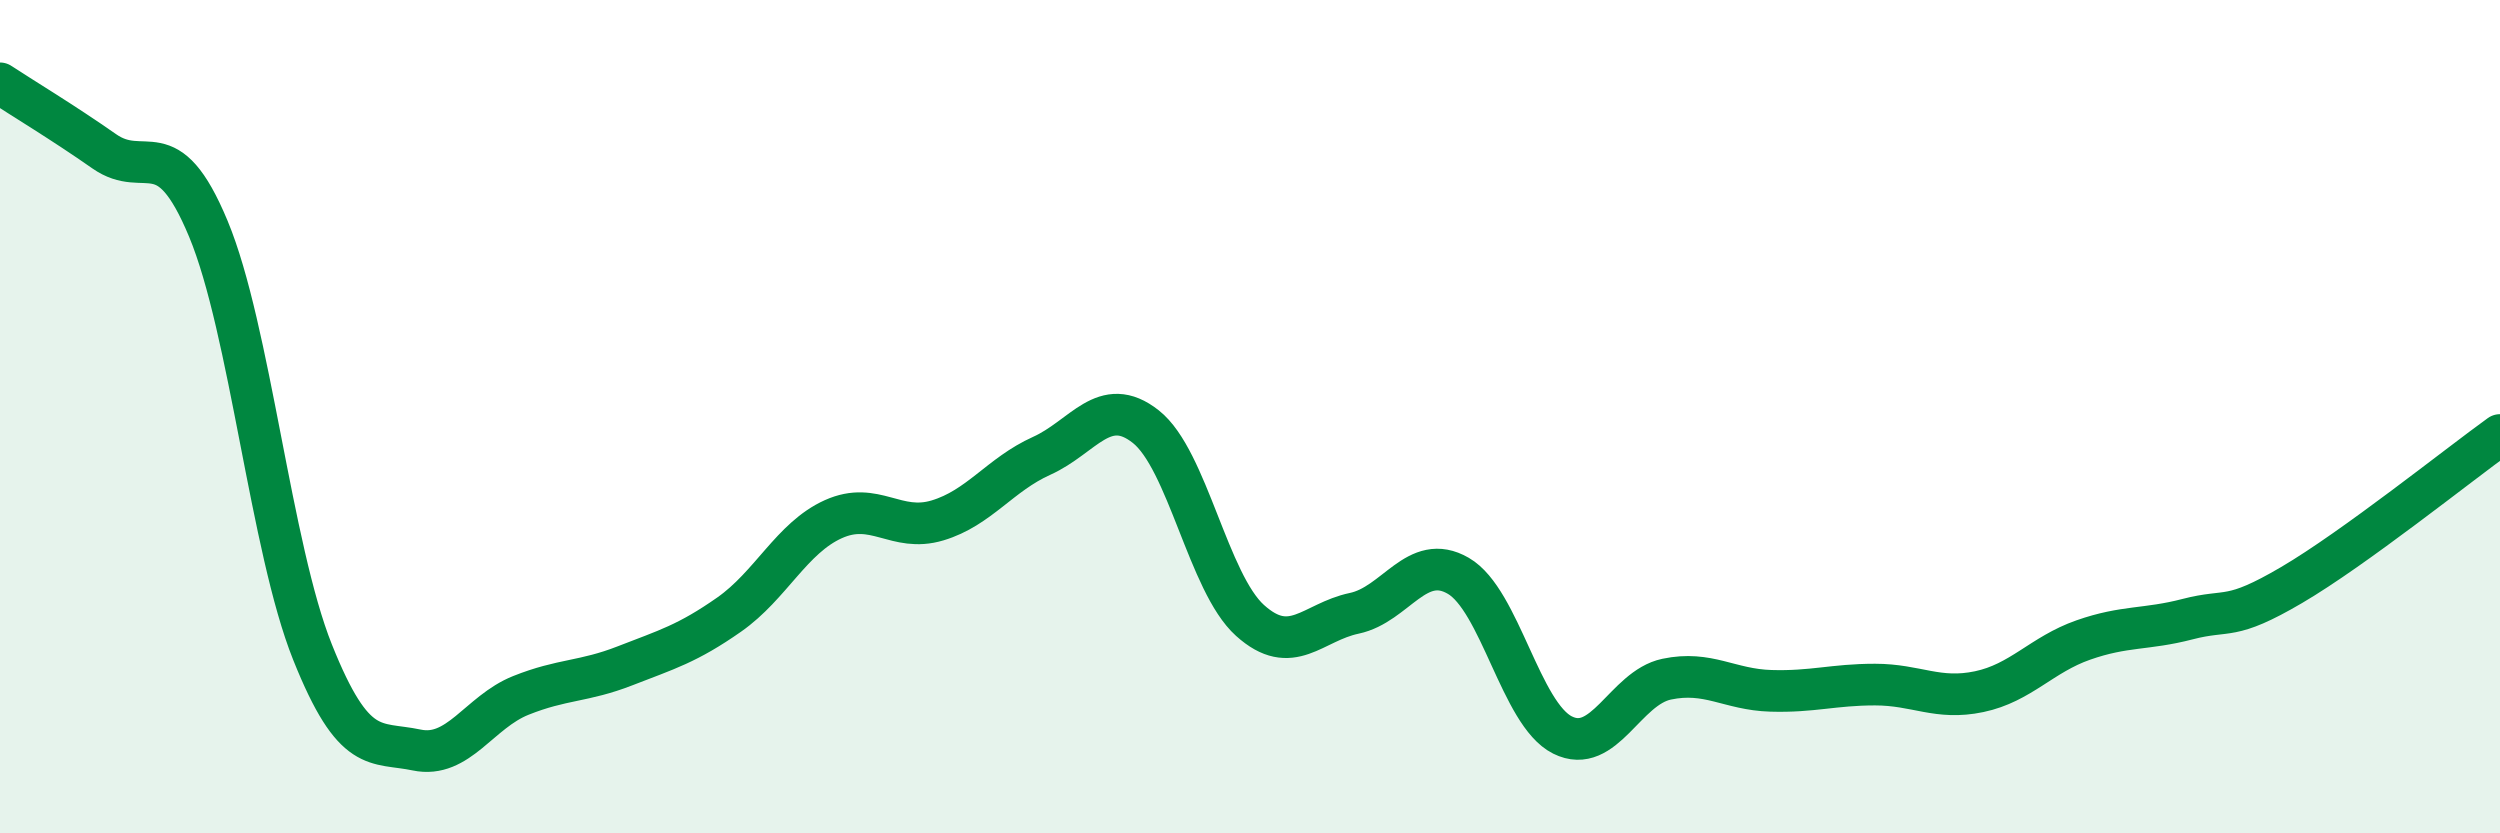
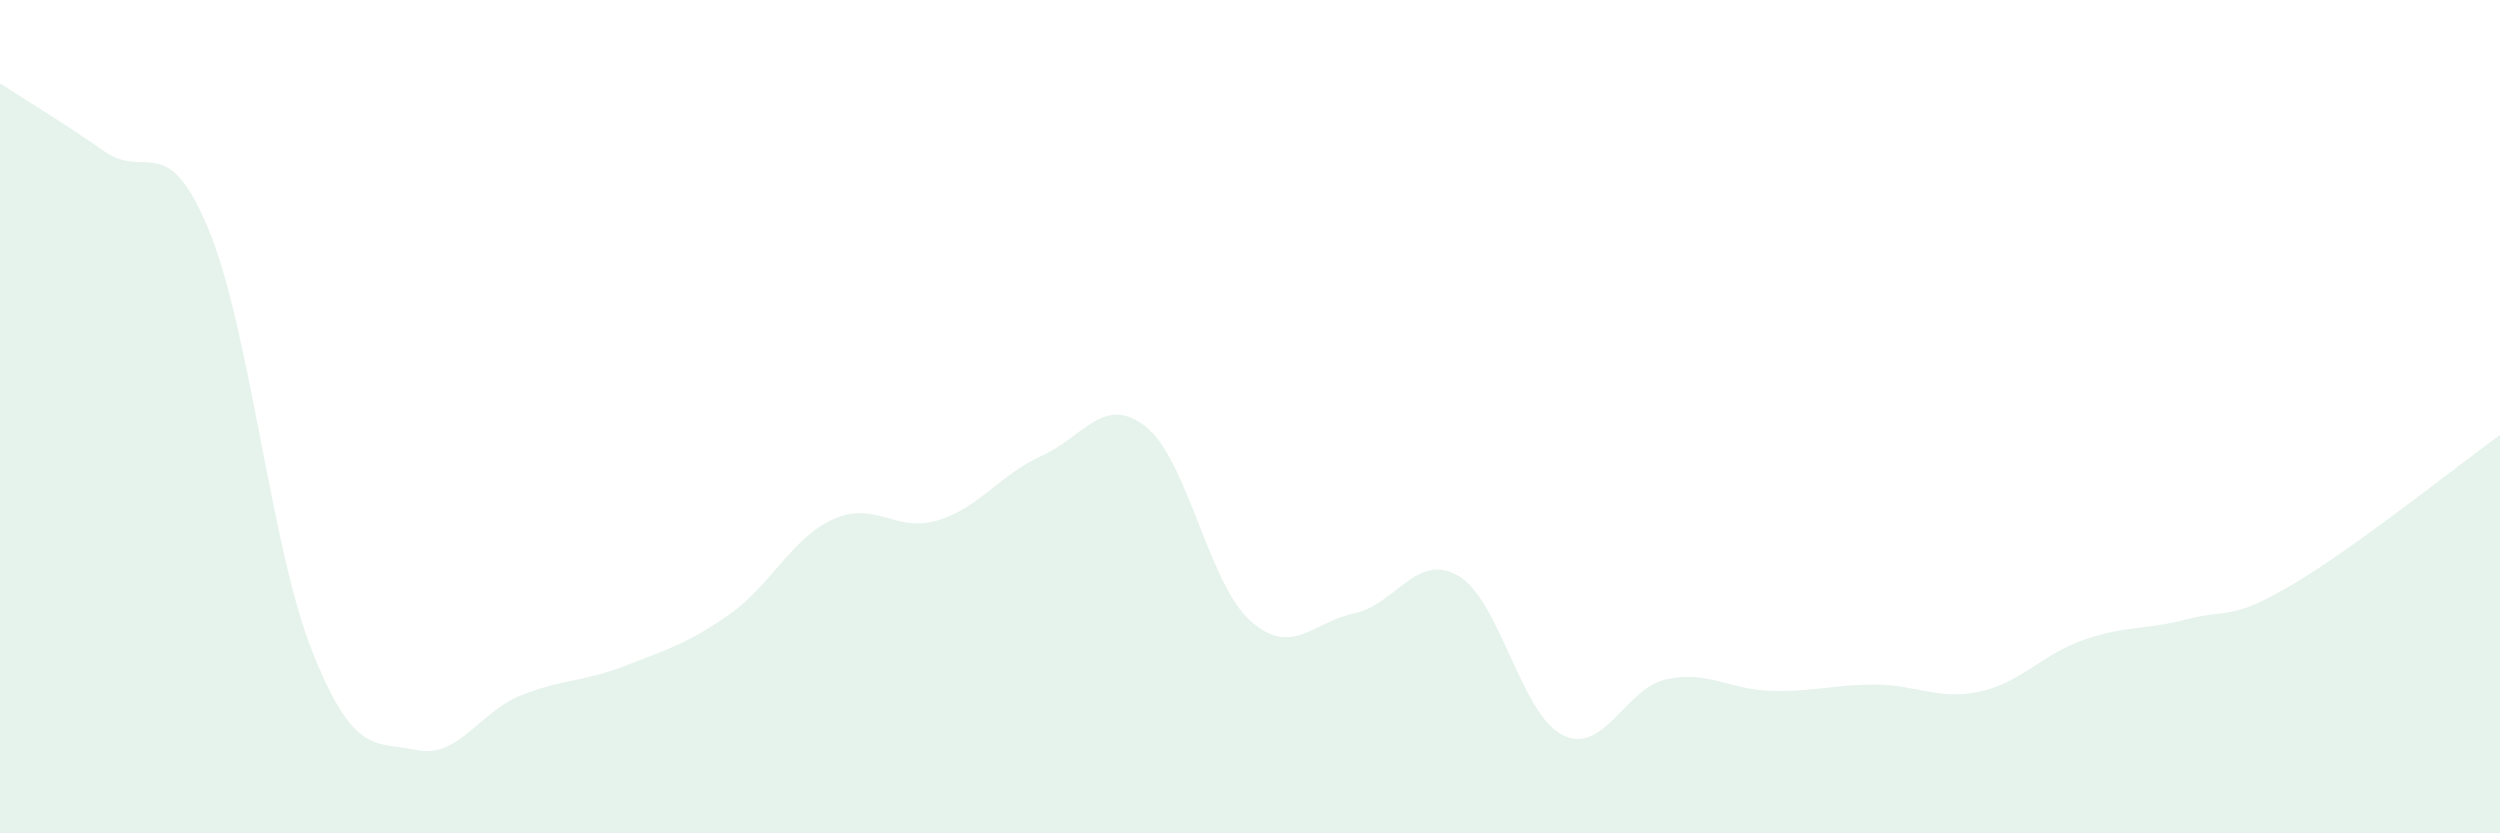
<svg xmlns="http://www.w3.org/2000/svg" width="60" height="20" viewBox="0 0 60 20">
  <path d="M 0,2 C 0.5,2.33 1.5,2.93 2.5,3.63 C 3.5,4.33 4,3.09 5,5.49 C 6,7.89 6.5,13.15 7.5,15.65 C 8.5,18.15 9,17.79 10,18 C 11,18.21 11.5,17.09 12.5,16.69 C 13.5,16.29 14,16.37 15,15.98 C 16,15.59 16.5,15.45 17.5,14.75 C 18.5,14.05 19,12.91 20,12.46 C 21,12.01 21.5,12.79 22.5,12.49 C 23.5,12.19 24,11.39 25,10.94 C 26,10.49 26.5,9.45 27.5,10.24 C 28.5,11.03 29,13.99 30,14.89 C 31,15.79 31.5,14.93 32.5,14.72 C 33.5,14.51 34,13.24 35,13.82 C 36,14.4 36.5,17.14 37.5,17.64 C 38.5,18.14 39,16.51 40,16.3 C 41,16.09 41.5,16.55 42.5,16.58 C 43.5,16.61 44,16.43 45,16.43 C 46,16.43 46.5,16.81 47.5,16.6 C 48.5,16.39 49,15.71 50,15.36 C 51,15.01 51.5,15.12 52.5,14.86 C 53.5,14.6 53.5,14.92 55,14.04 C 56.5,13.16 59,11.16 60,10.44L60 20L0 20Z" fill="#008740" opacity="0.1" stroke-linecap="round" stroke-linejoin="round" />
-   <path d="M 0,2 C 0.5,2.33 1.5,2.93 2.5,3.63 C 3.5,4.33 4,3.09 5,5.49 C 6,7.89 6.5,13.15 7.5,15.65 C 8.5,18.15 9,17.79 10,18 C 11,18.21 11.5,17.09 12.5,16.69 C 13.5,16.29 14,16.37 15,15.98 C 16,15.59 16.5,15.45 17.5,14.75 C 18.5,14.05 19,12.91 20,12.46 C 21,12.01 21.5,12.79 22.5,12.49 C 23.5,12.19 24,11.39 25,10.94 C 26,10.49 26.5,9.45 27.5,10.24 C 28.5,11.03 29,13.99 30,14.89 C 31,15.79 31.5,14.93 32.5,14.72 C 33.5,14.51 34,13.24 35,13.82 C 36,14.4 36.5,17.14 37.5,17.64 C 38.5,18.14 39,16.51 40,16.3 C 41,16.09 41.5,16.55 42.5,16.58 C 43.5,16.61 44,16.43 45,16.43 C 46,16.43 46.5,16.81 47.5,16.6 C 48.5,16.39 49,15.71 50,15.36 C 51,15.01 51.5,15.12 52.5,14.86 C 53.5,14.6 53.5,14.92 55,14.04 C 56.5,13.16 59,11.16 60,10.44" stroke="#008740" stroke-width="1" fill="none" stroke-linecap="round" stroke-linejoin="round" />
</svg>